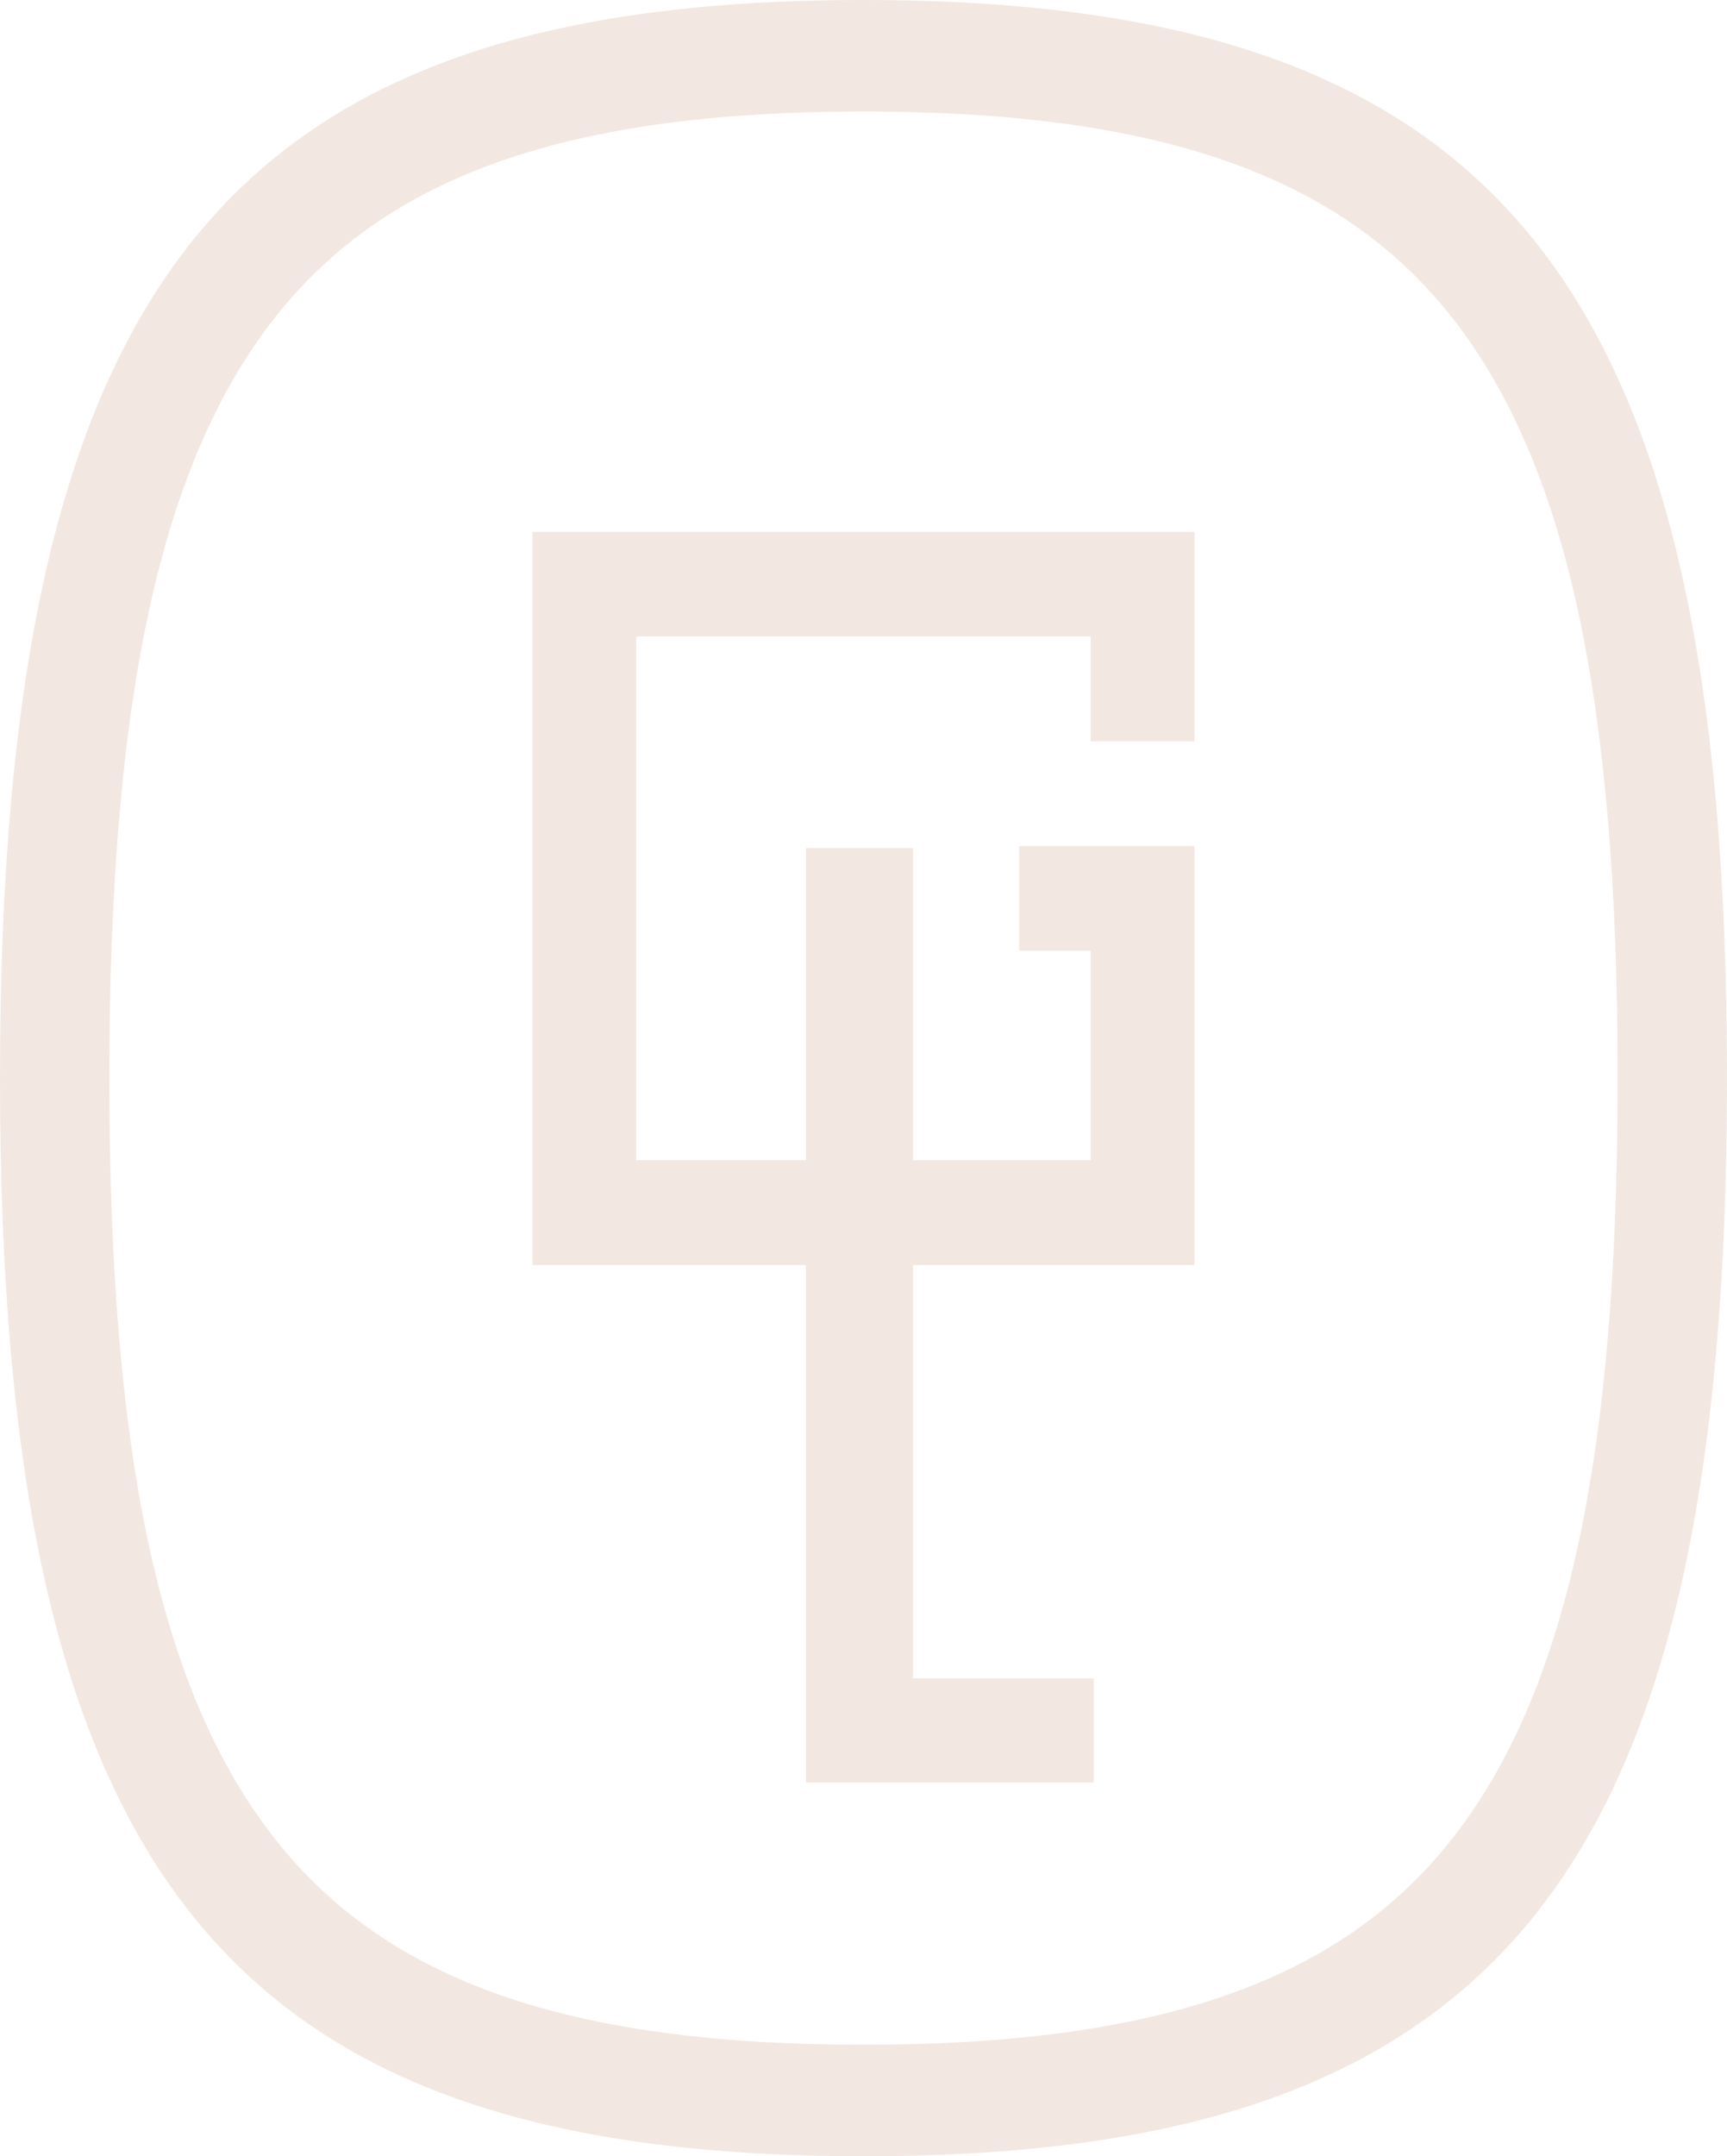
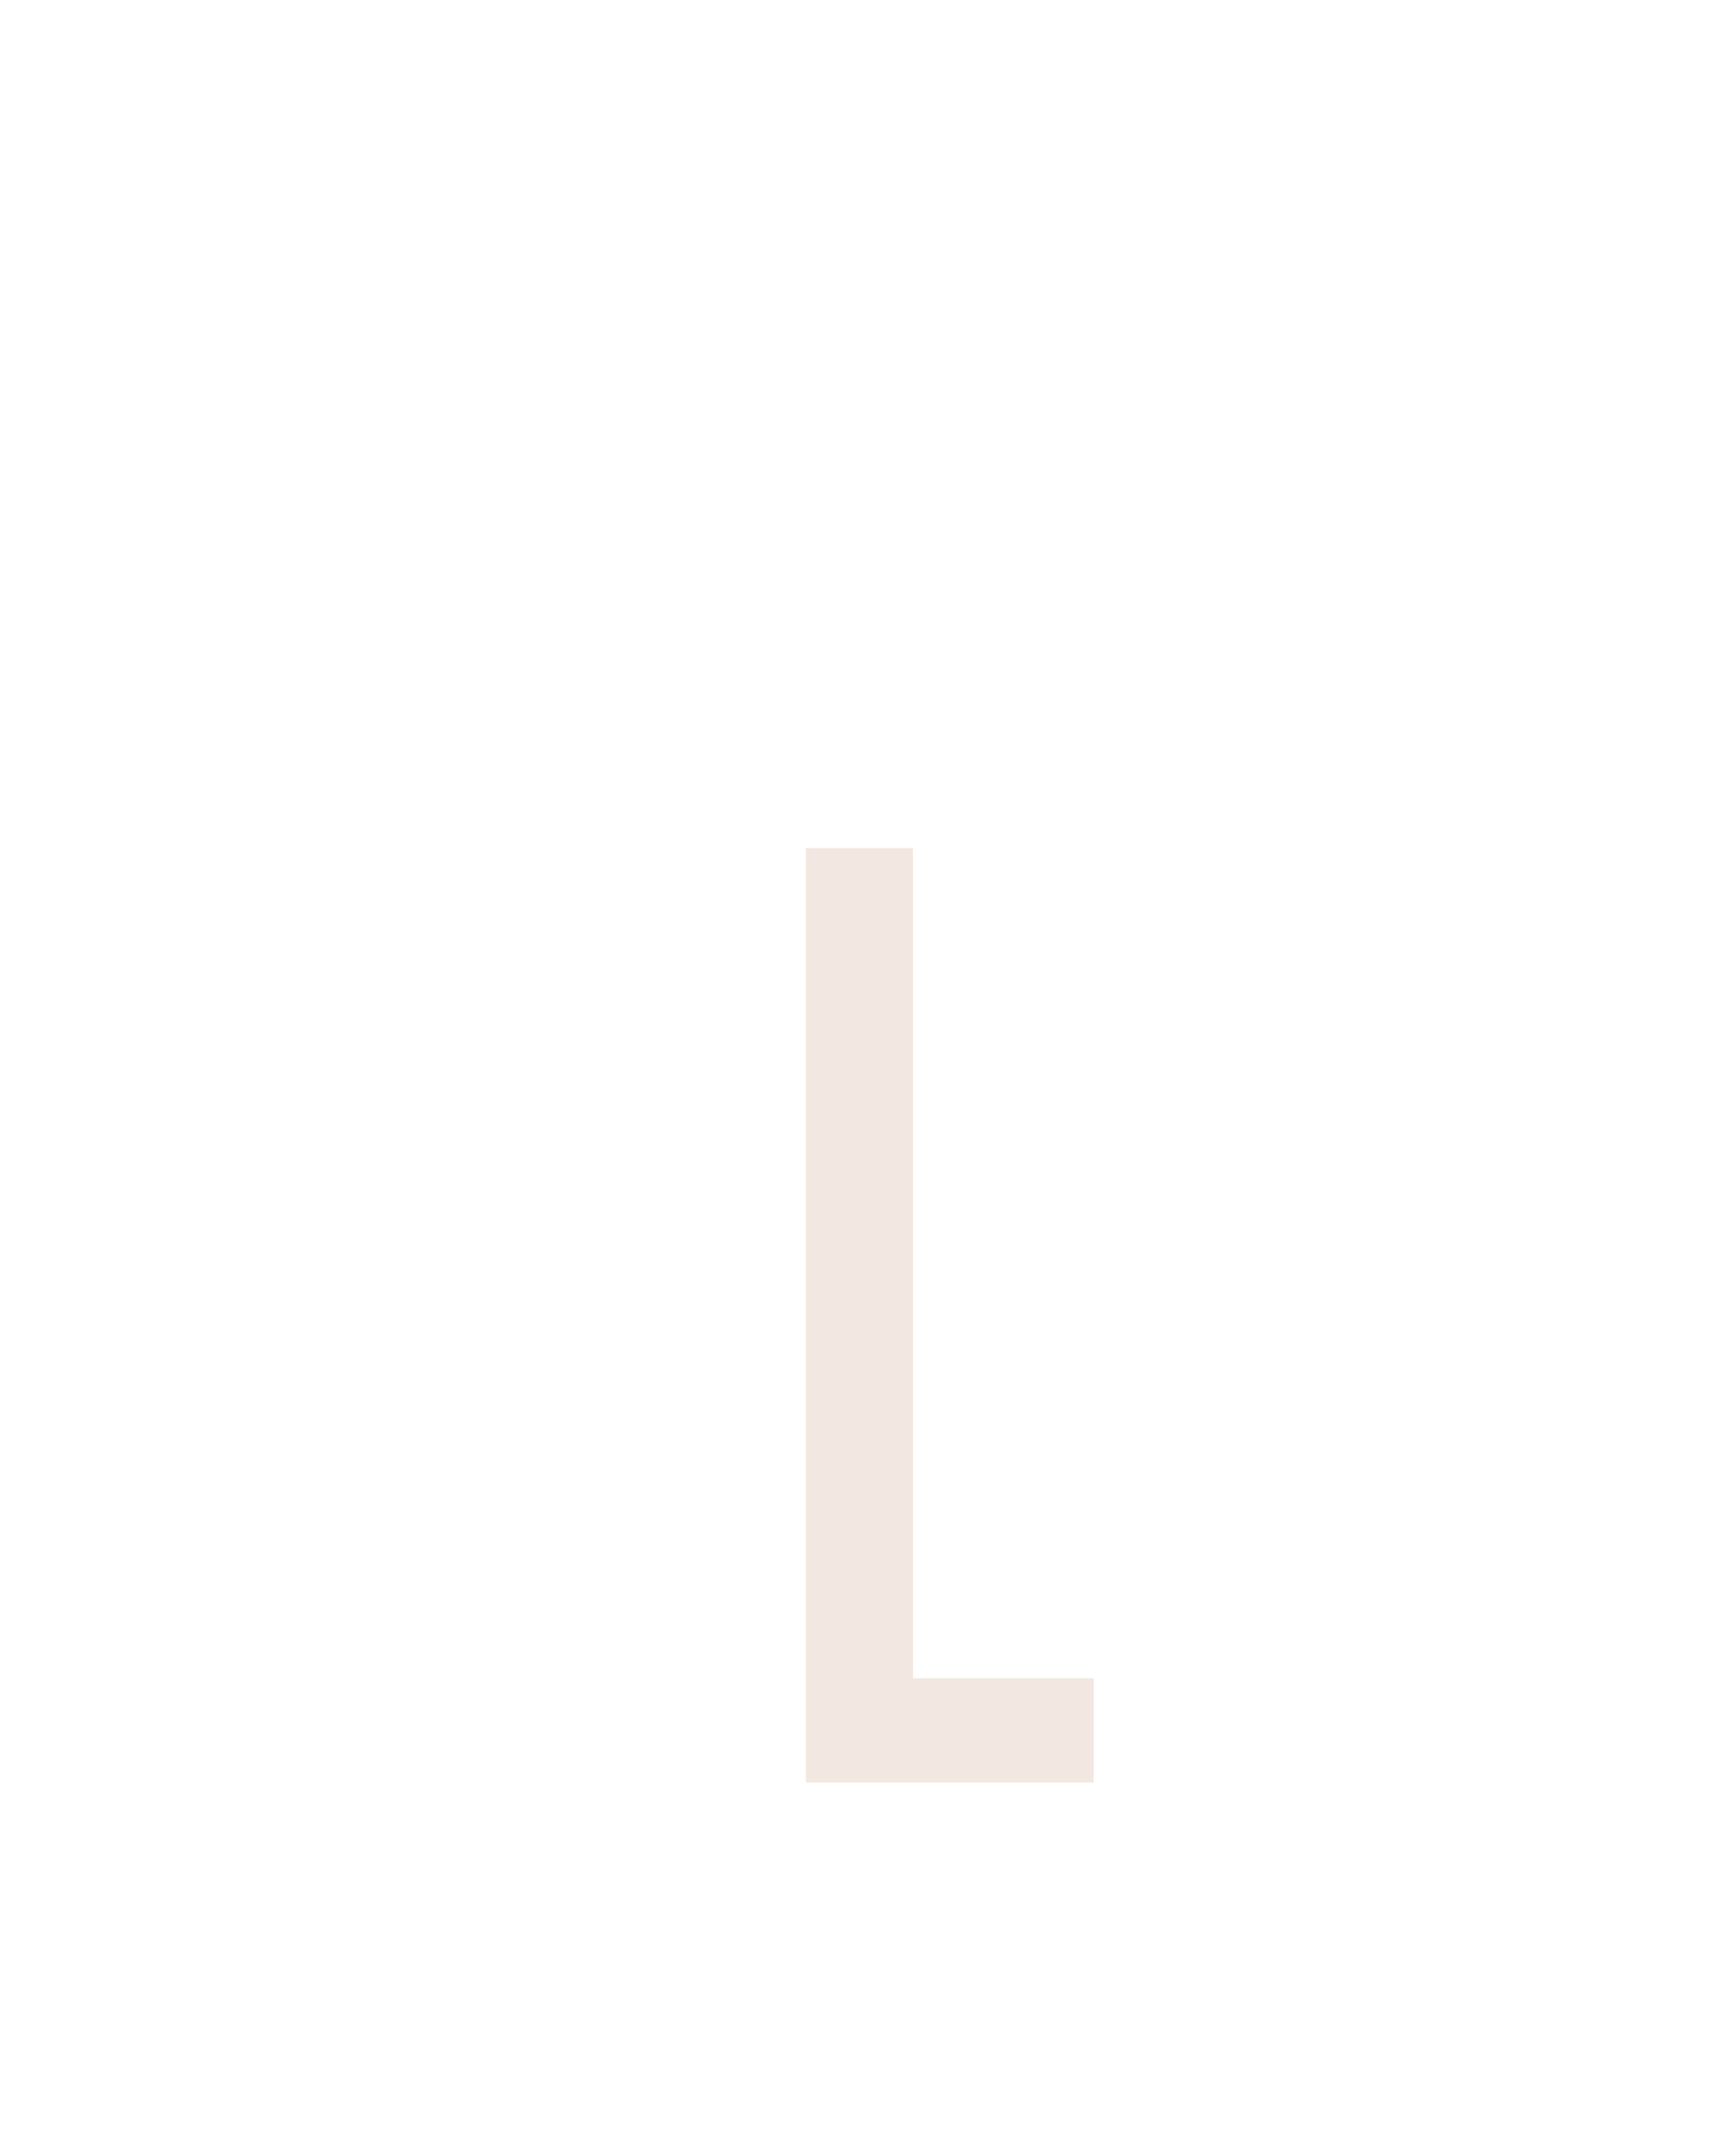
<svg xmlns="http://www.w3.org/2000/svg" width="407" height="508" viewBox="0 0 407 508" fill="none">
  <g opacity="0.21">
-     <path d="M203.5 0C53.247 0 0 66.457 0 254C0 441.543 53.247 508 203.5 508C353.753 508 407 441.543 407 254C407 66.457 353.753 0 203.5 0ZM381.23 254C381.23 343.835 369.113 399.148 342.011 433.467C315.592 466.831 272.858 481.724 203.5 481.724C134.142 481.724 91.408 466.831 64.989 433.467C37.853 399.182 25.77 343.87 25.77 254C25.77 164.13 37.853 108.852 64.989 74.567C91.408 41.203 134.108 26.276 203.5 26.276C272.892 26.276 315.592 41.169 342.011 74.567C369.113 108.852 381.23 164.199 381.23 254Z" fill="#BF906D" />
    <path d="M215.174 395.4V199.813H189.933V419.947H257.767V395.4H215.174Z" fill="#BF906D" />
-     <path d="M281.508 174.641V125.307H125.492V298.027H281.508V199.324H240.176V223.974H257.035V273.343H149.931V149.957H257.035V174.641H281.508Z" fill="#BF906D" />
  </g>
</svg>